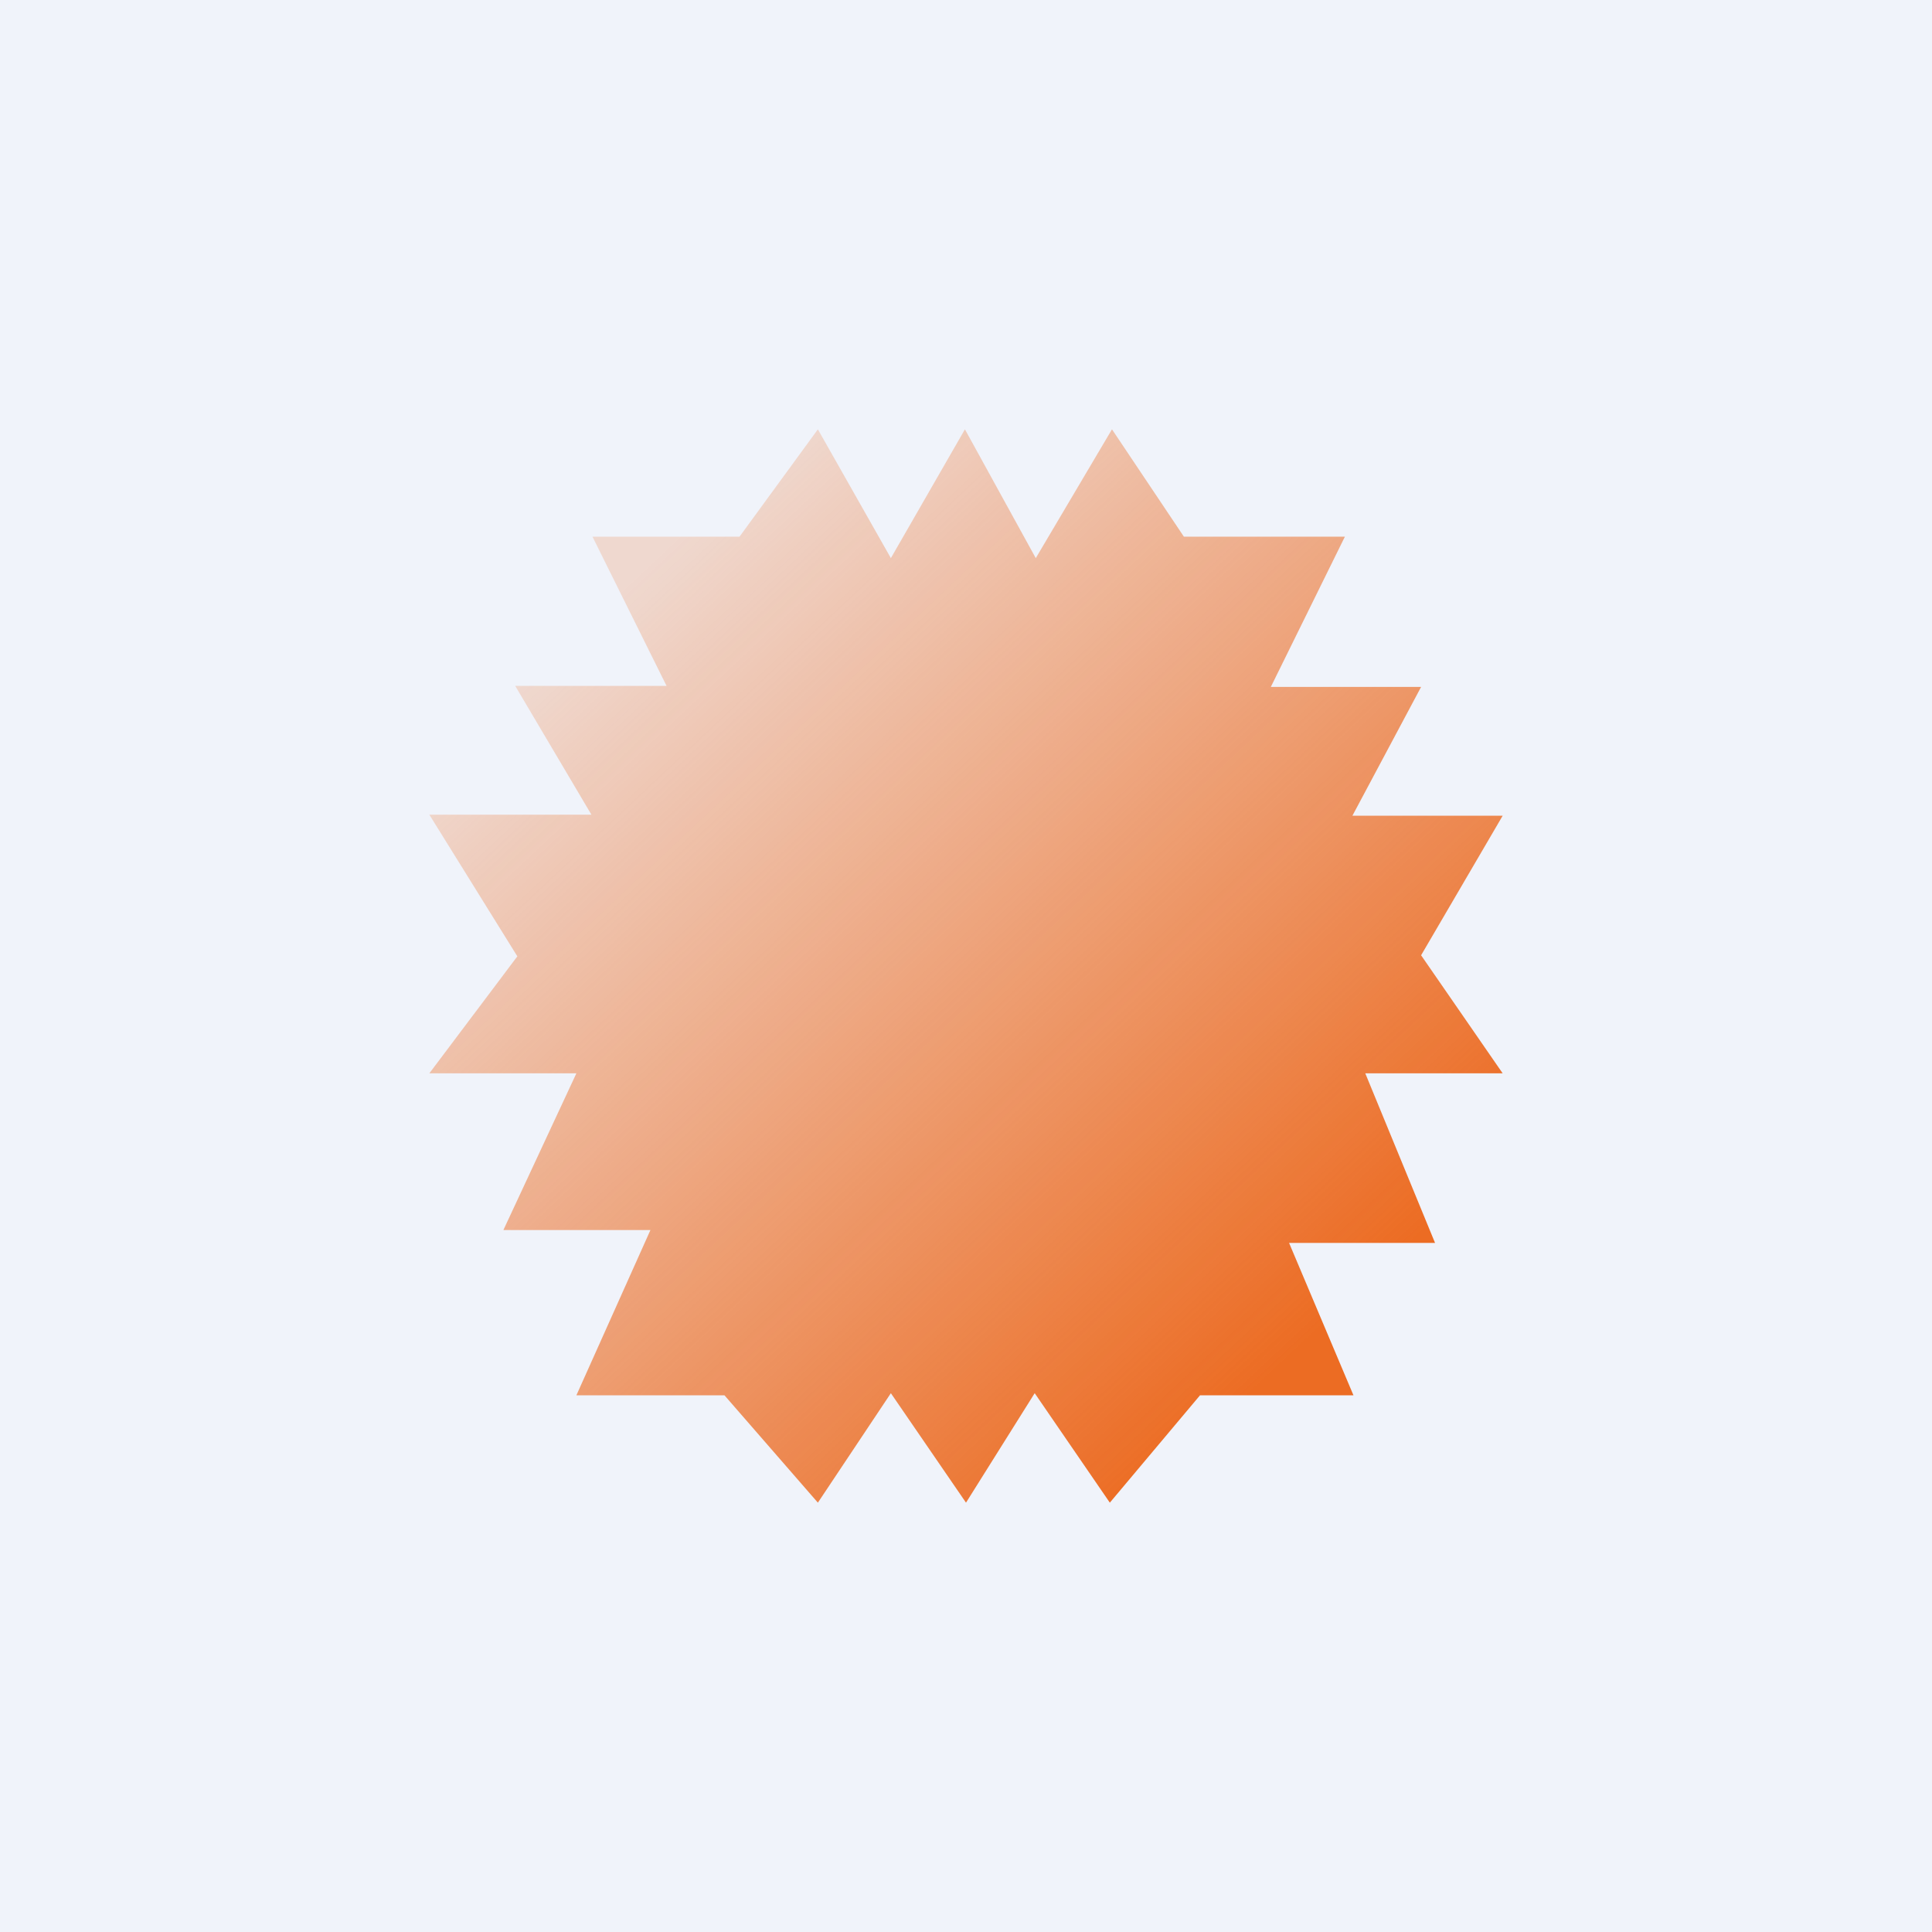
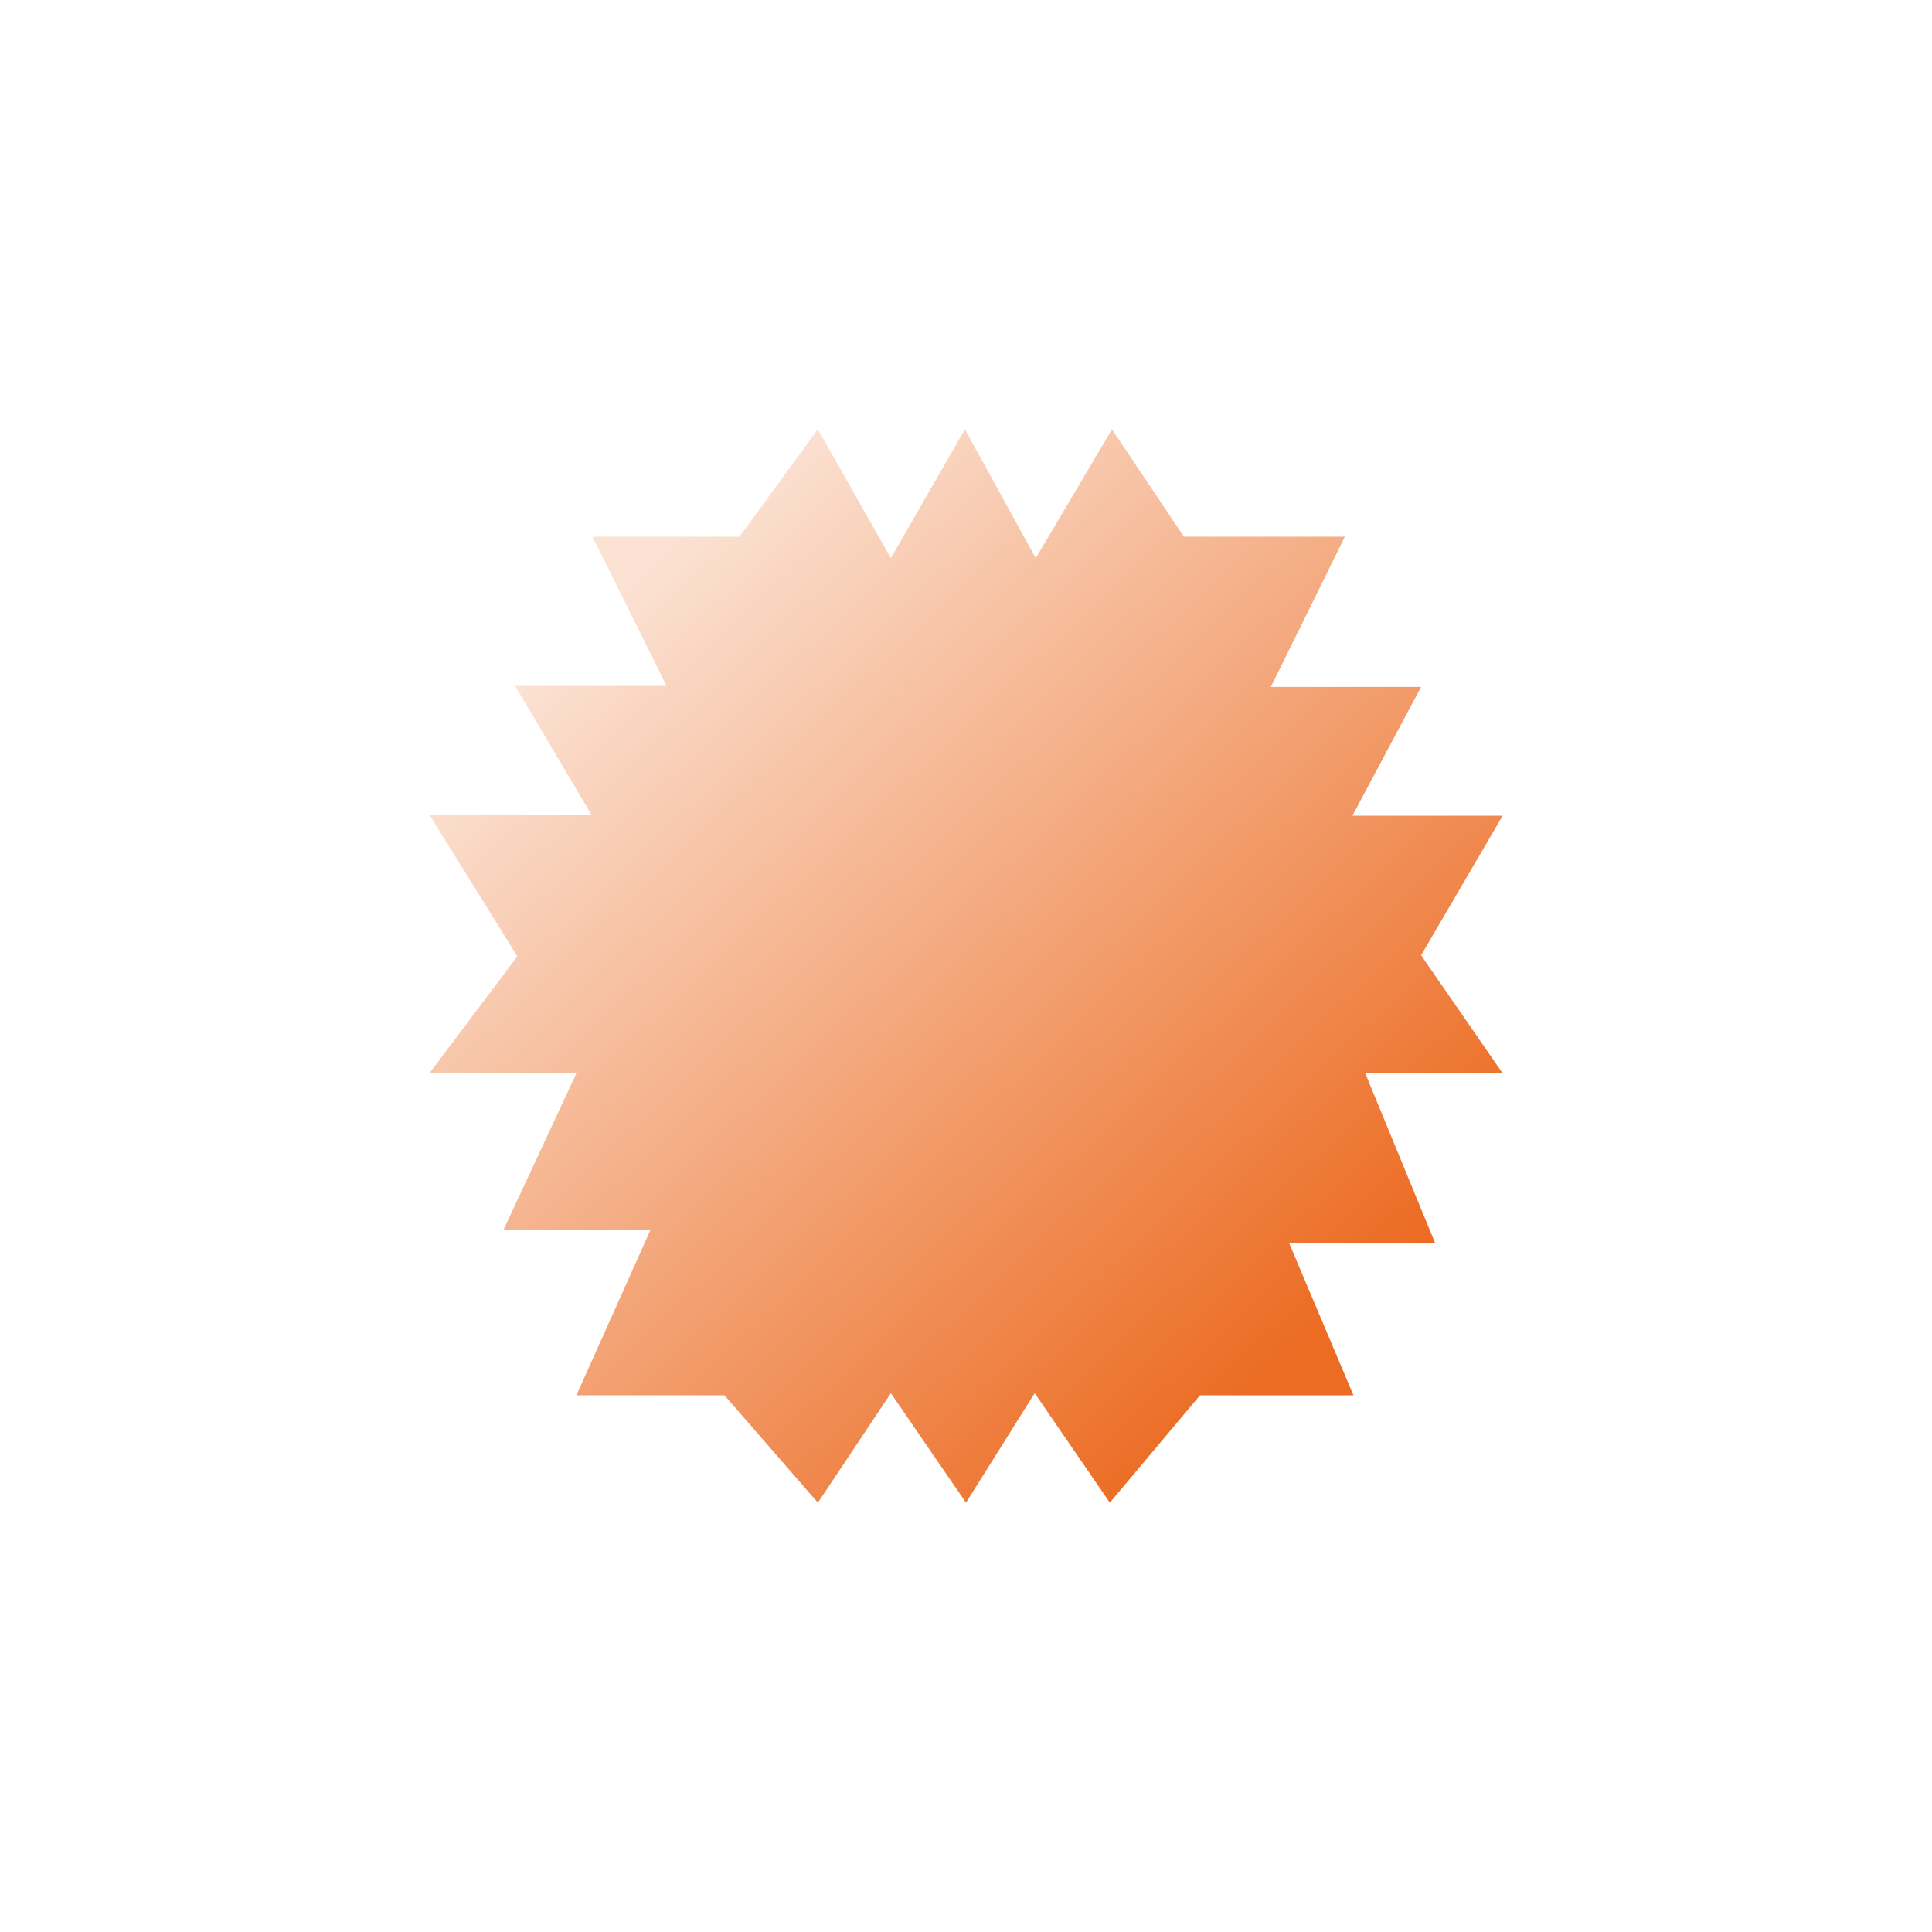
<svg xmlns="http://www.w3.org/2000/svg" width="18" height="18" viewBox="0 0 18 18">
-   <path fill="#F0F3FA" d="M0 0h18v18H0z" />
  <path d="m7.62 4-.73 1H5.52l.69 1.39H4.8l.71 1.2H4l.82 1.32L4 10h1.37l-.68 1.46h1.37L5.37 13h1.38l.87 1 .68-1.02L9 14l.64-1.02.7 1.02.84-1h1.43l-.6-1.42h1.36L12.72 10H14l-.76-1.1L14 7.6h-1.4l.64-1.2h-1.4L12.53 5h-1.5l-.67-1-.71 1.2L8.99 4 8.3 5.2 7.62 4Z" fill="url(#abpfewq4k)" />
  <defs>
    <linearGradient id="abpfewq4k" x1="5.65" y1="5.62" x2="12.14" y2="12.53" gradientUnits="userSpaceOnUse">
      <stop stop-color="#EC6C23" stop-opacity=".2" />
      <stop offset="1" stop-color="#EC6C23" />
    </linearGradient>
  </defs>
</svg>